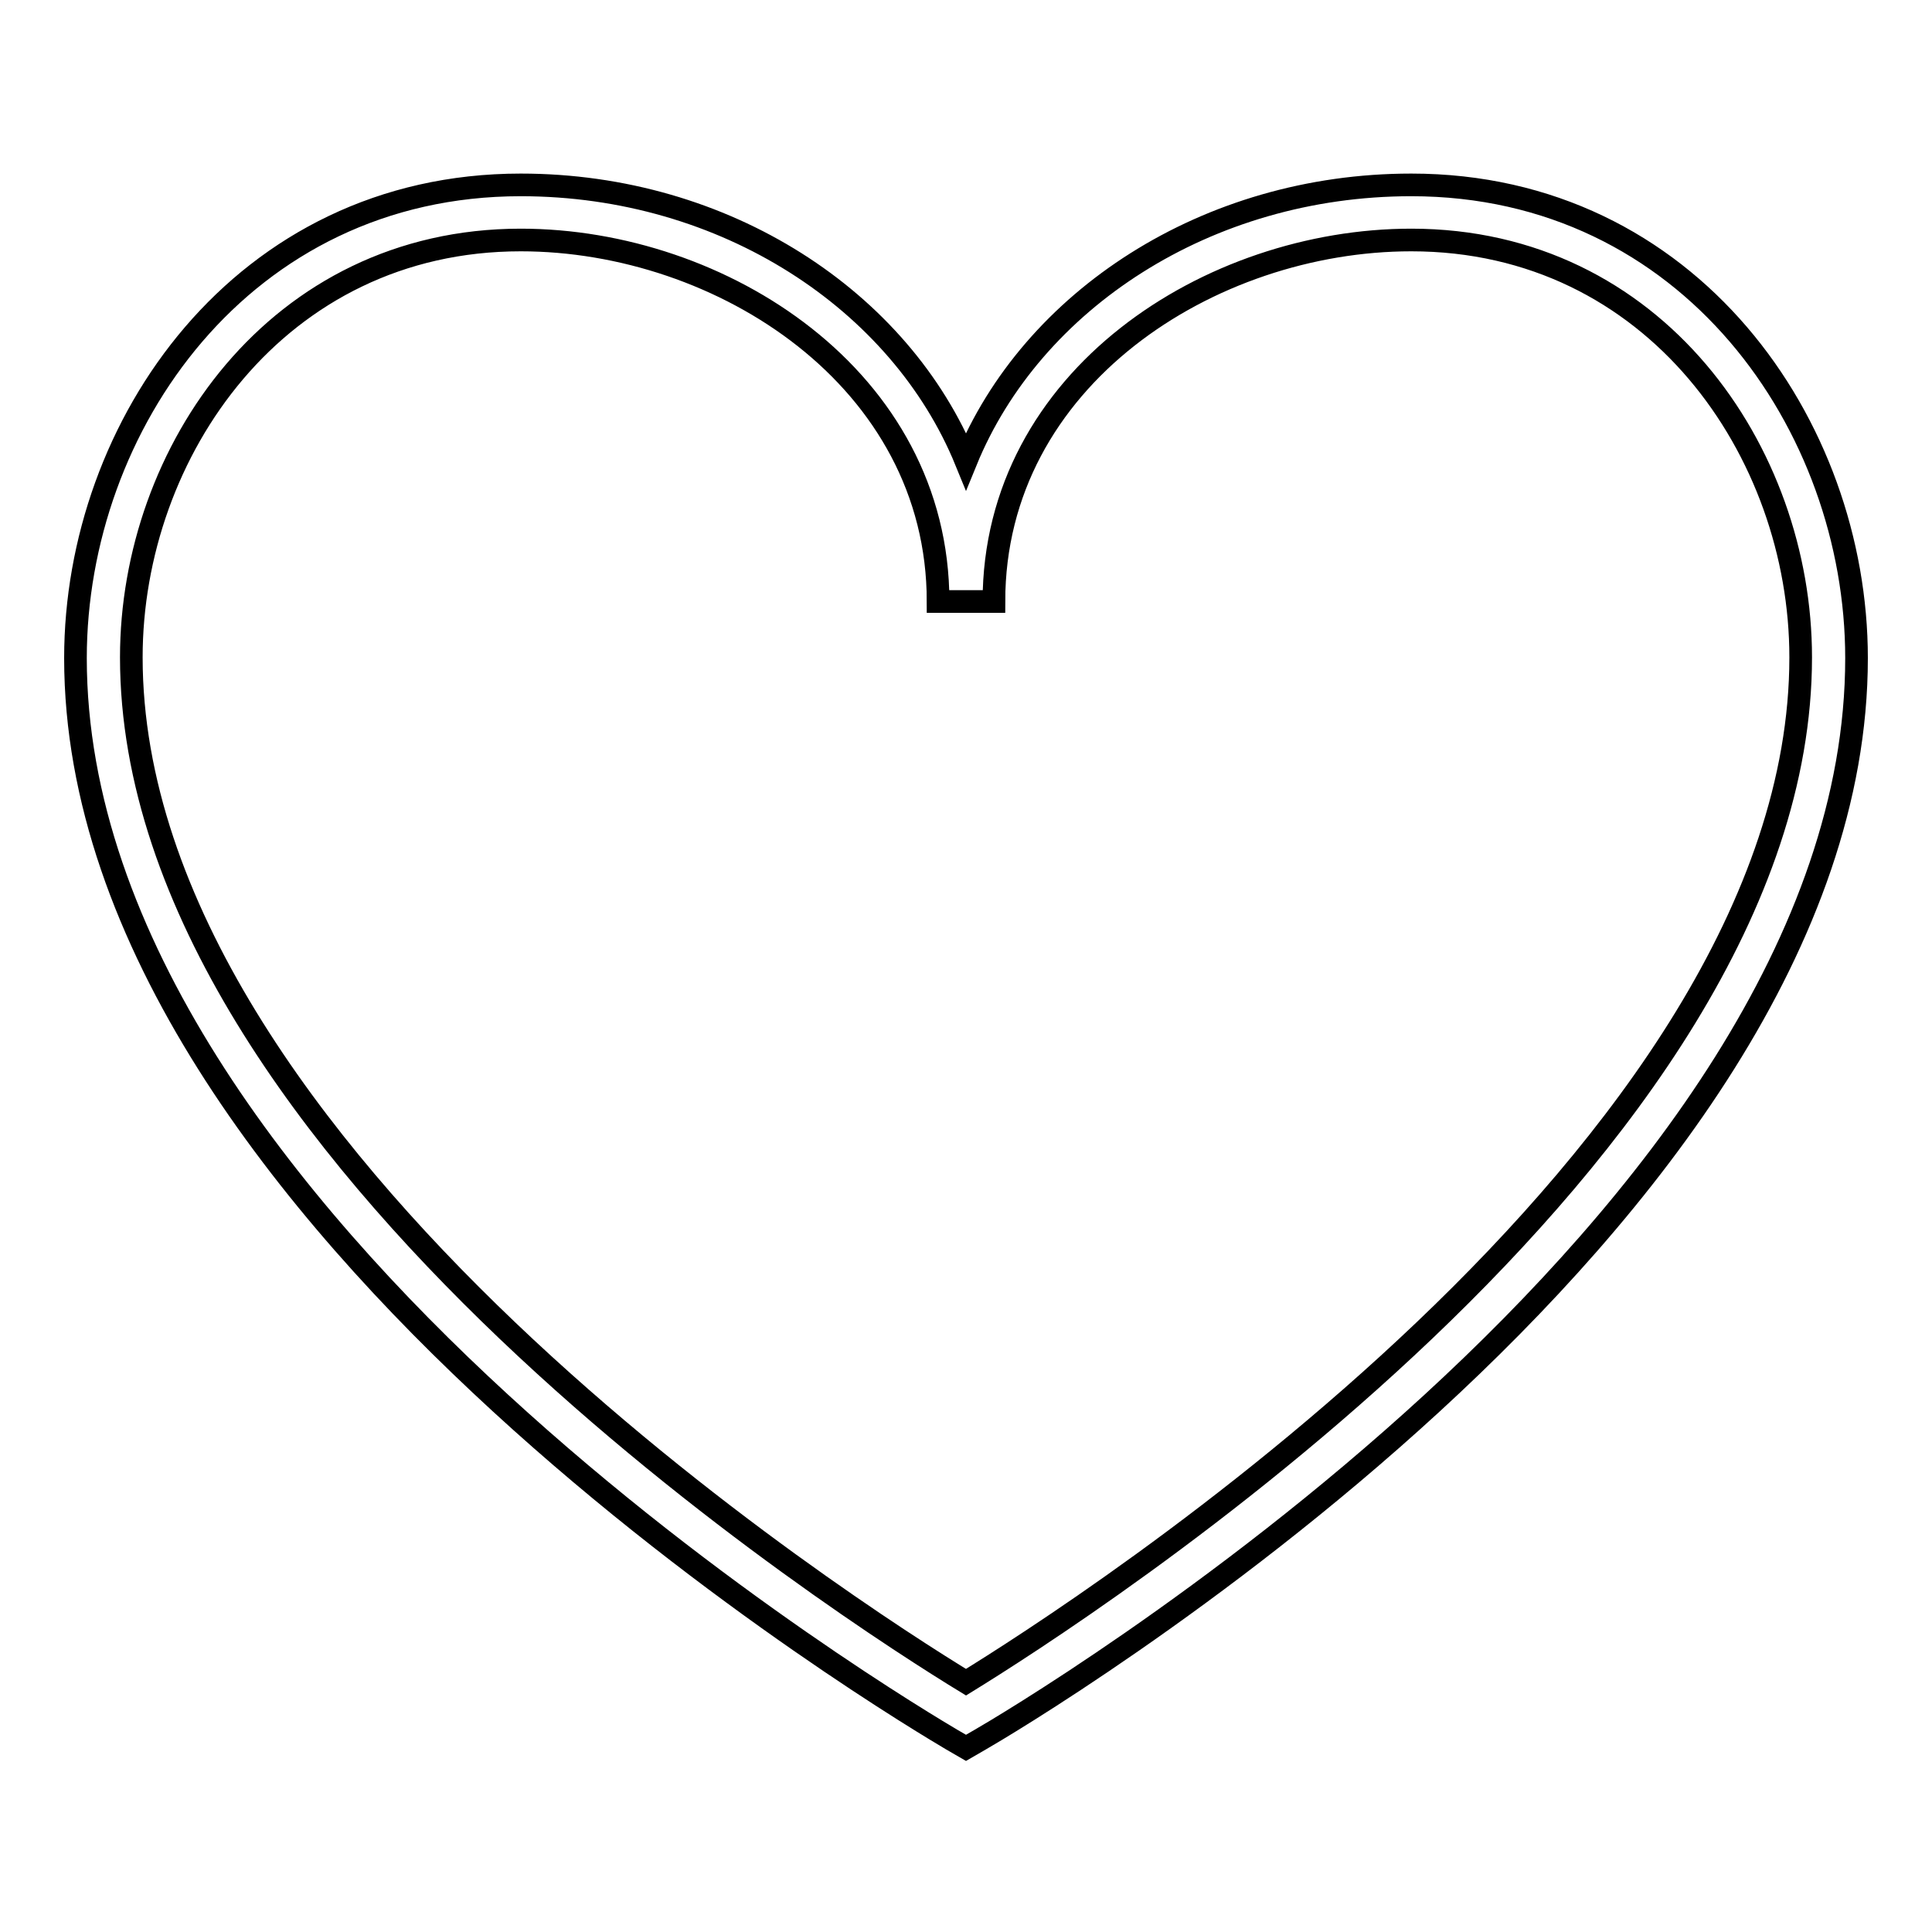
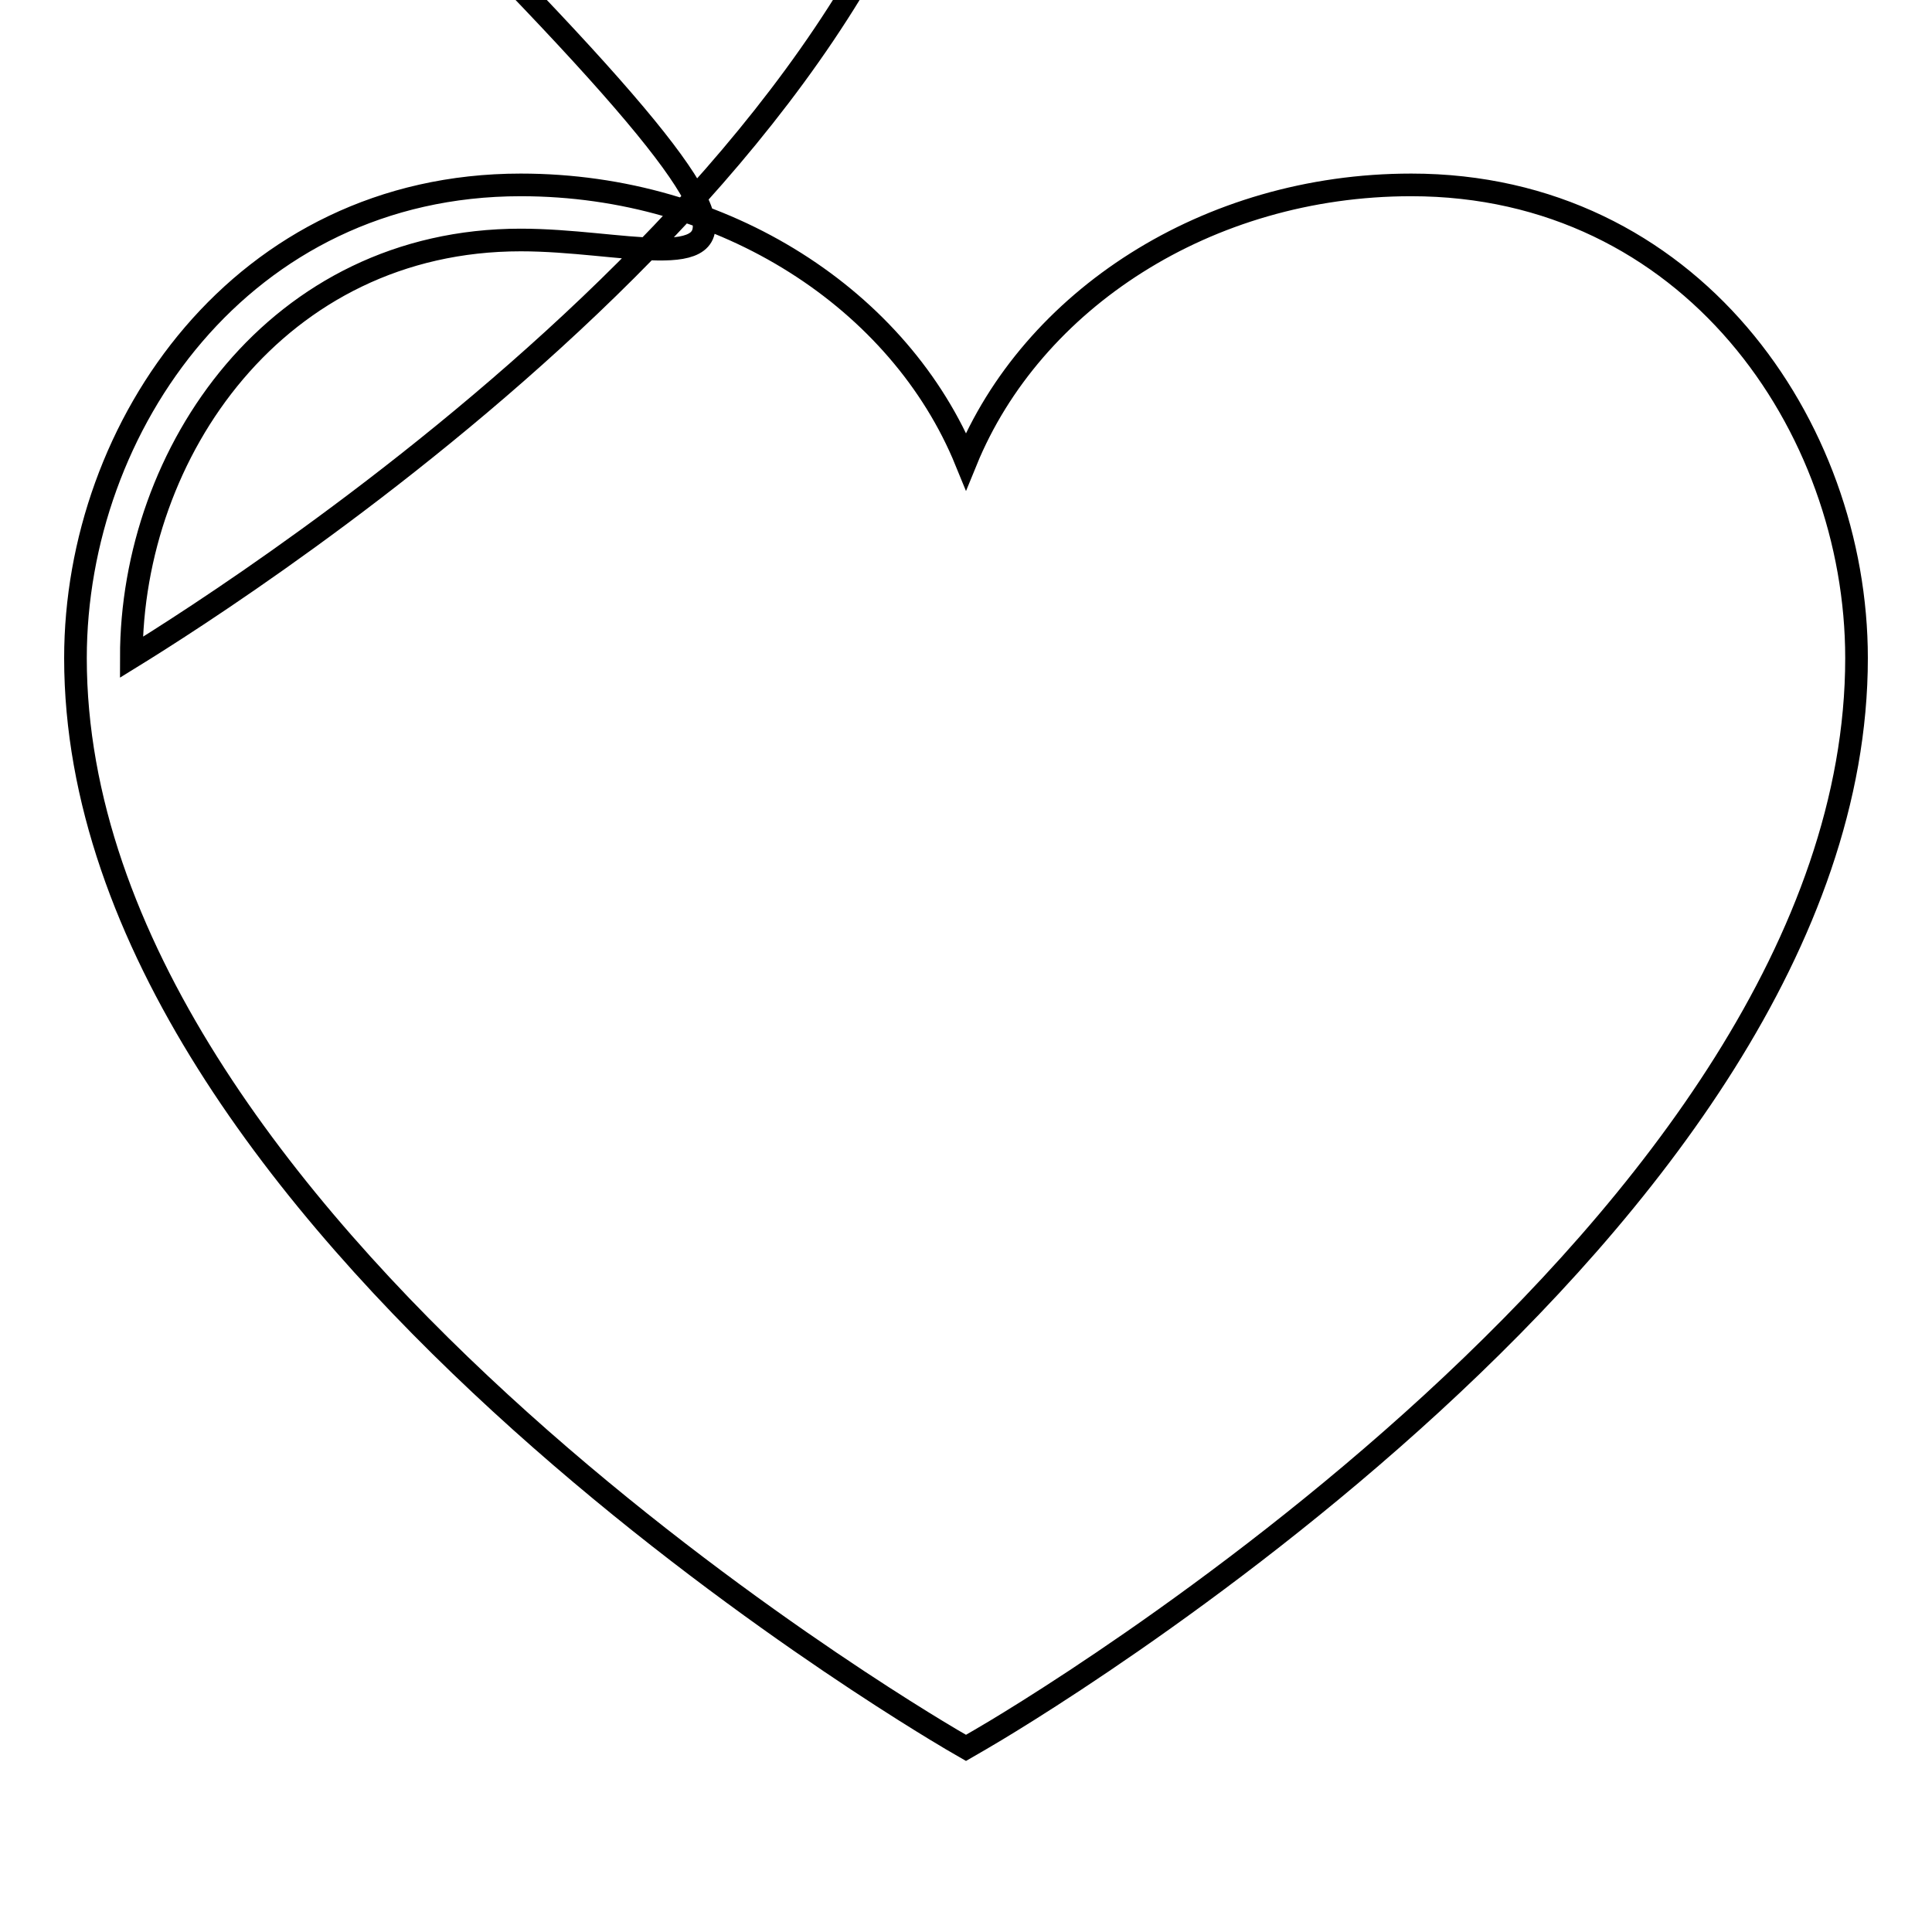
<svg xmlns="http://www.w3.org/2000/svg" version="1.1" x="0px" y="0px" viewBox="0 0 256 256" enable-background="new 0 0 256 256" xml:space="preserve">
  <g>
    <g>
-       <path stroke-width="3" fill-opacity="0" stroke="#000000" d="M128,231.6l-1.9-1.1C121.4,227.7,10,162.1,10,87.2c0-30.8,22.1-62.7,59-62.7c27.1,0,50.3,15.3,59,36.6c8.7-21.3,31.9-36.6,59-36.6c36.9,0,59,31.9,59,62.7c0,75-111.4,140.6-116.1,143.3L128,231.6z M69,31.8c-32.3,0-51.6,28.1-51.6,55.3c0,65.7,96,126.9,110.6,135.8c14.6-9,110.6-70.1,110.6-135.8c0-27.2-19.3-55.3-51.6-55.3c-26.6,0-55.3,18.3-55.3,47.9h-7.4C124.3,50.2,95.6,31.8,69,31.8z" />
+       <path stroke-width="3" fill-opacity="0" stroke="#000000" d="M128,231.6l-1.9-1.1C121.4,227.7,10,162.1,10,87.2c0-30.8,22.1-62.7,59-62.7c27.1,0,50.3,15.3,59,36.6c8.7-21.3,31.9-36.6,59-36.6c36.9,0,59,31.9,59,62.7c0,75-111.4,140.6-116.1,143.3L128,231.6z M69,31.8c-32.3,0-51.6,28.1-51.6,55.3c14.6-9,110.6-70.1,110.6-135.8c0-27.2-19.3-55.3-51.6-55.3c-26.6,0-55.3,18.3-55.3,47.9h-7.4C124.3,50.2,95.6,31.8,69,31.8z" />
    </g>
  </g>
</svg>